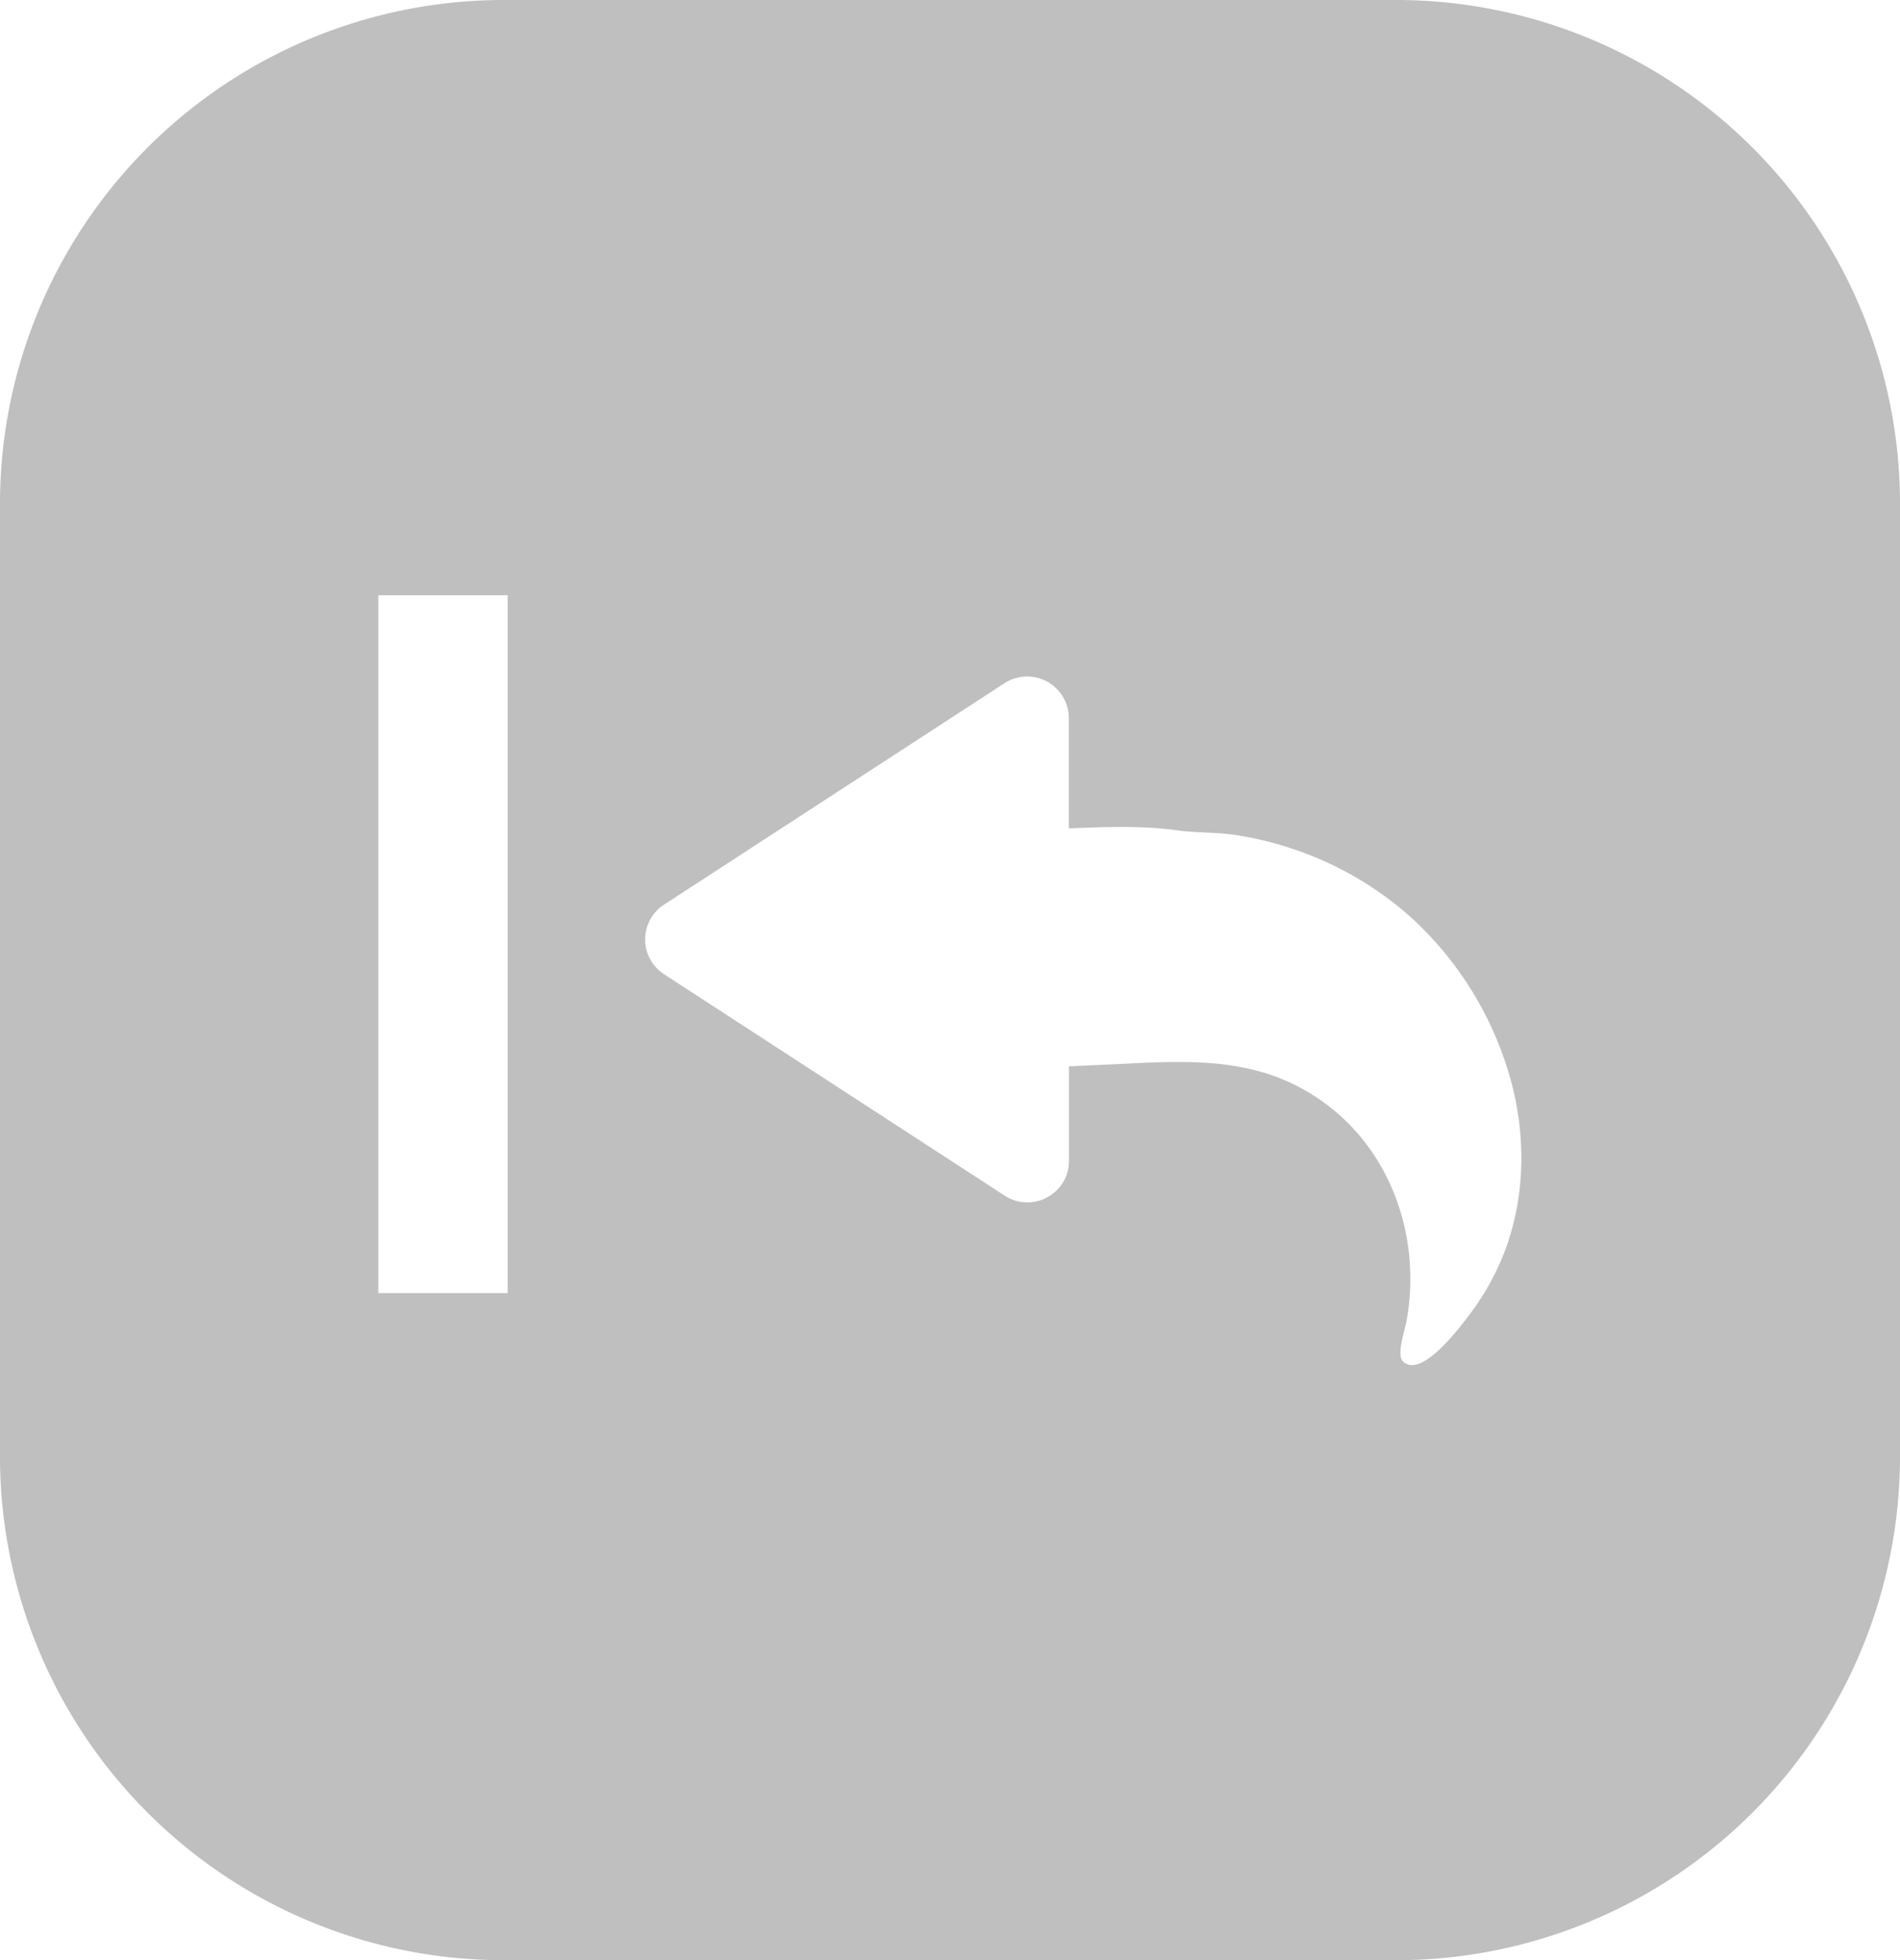
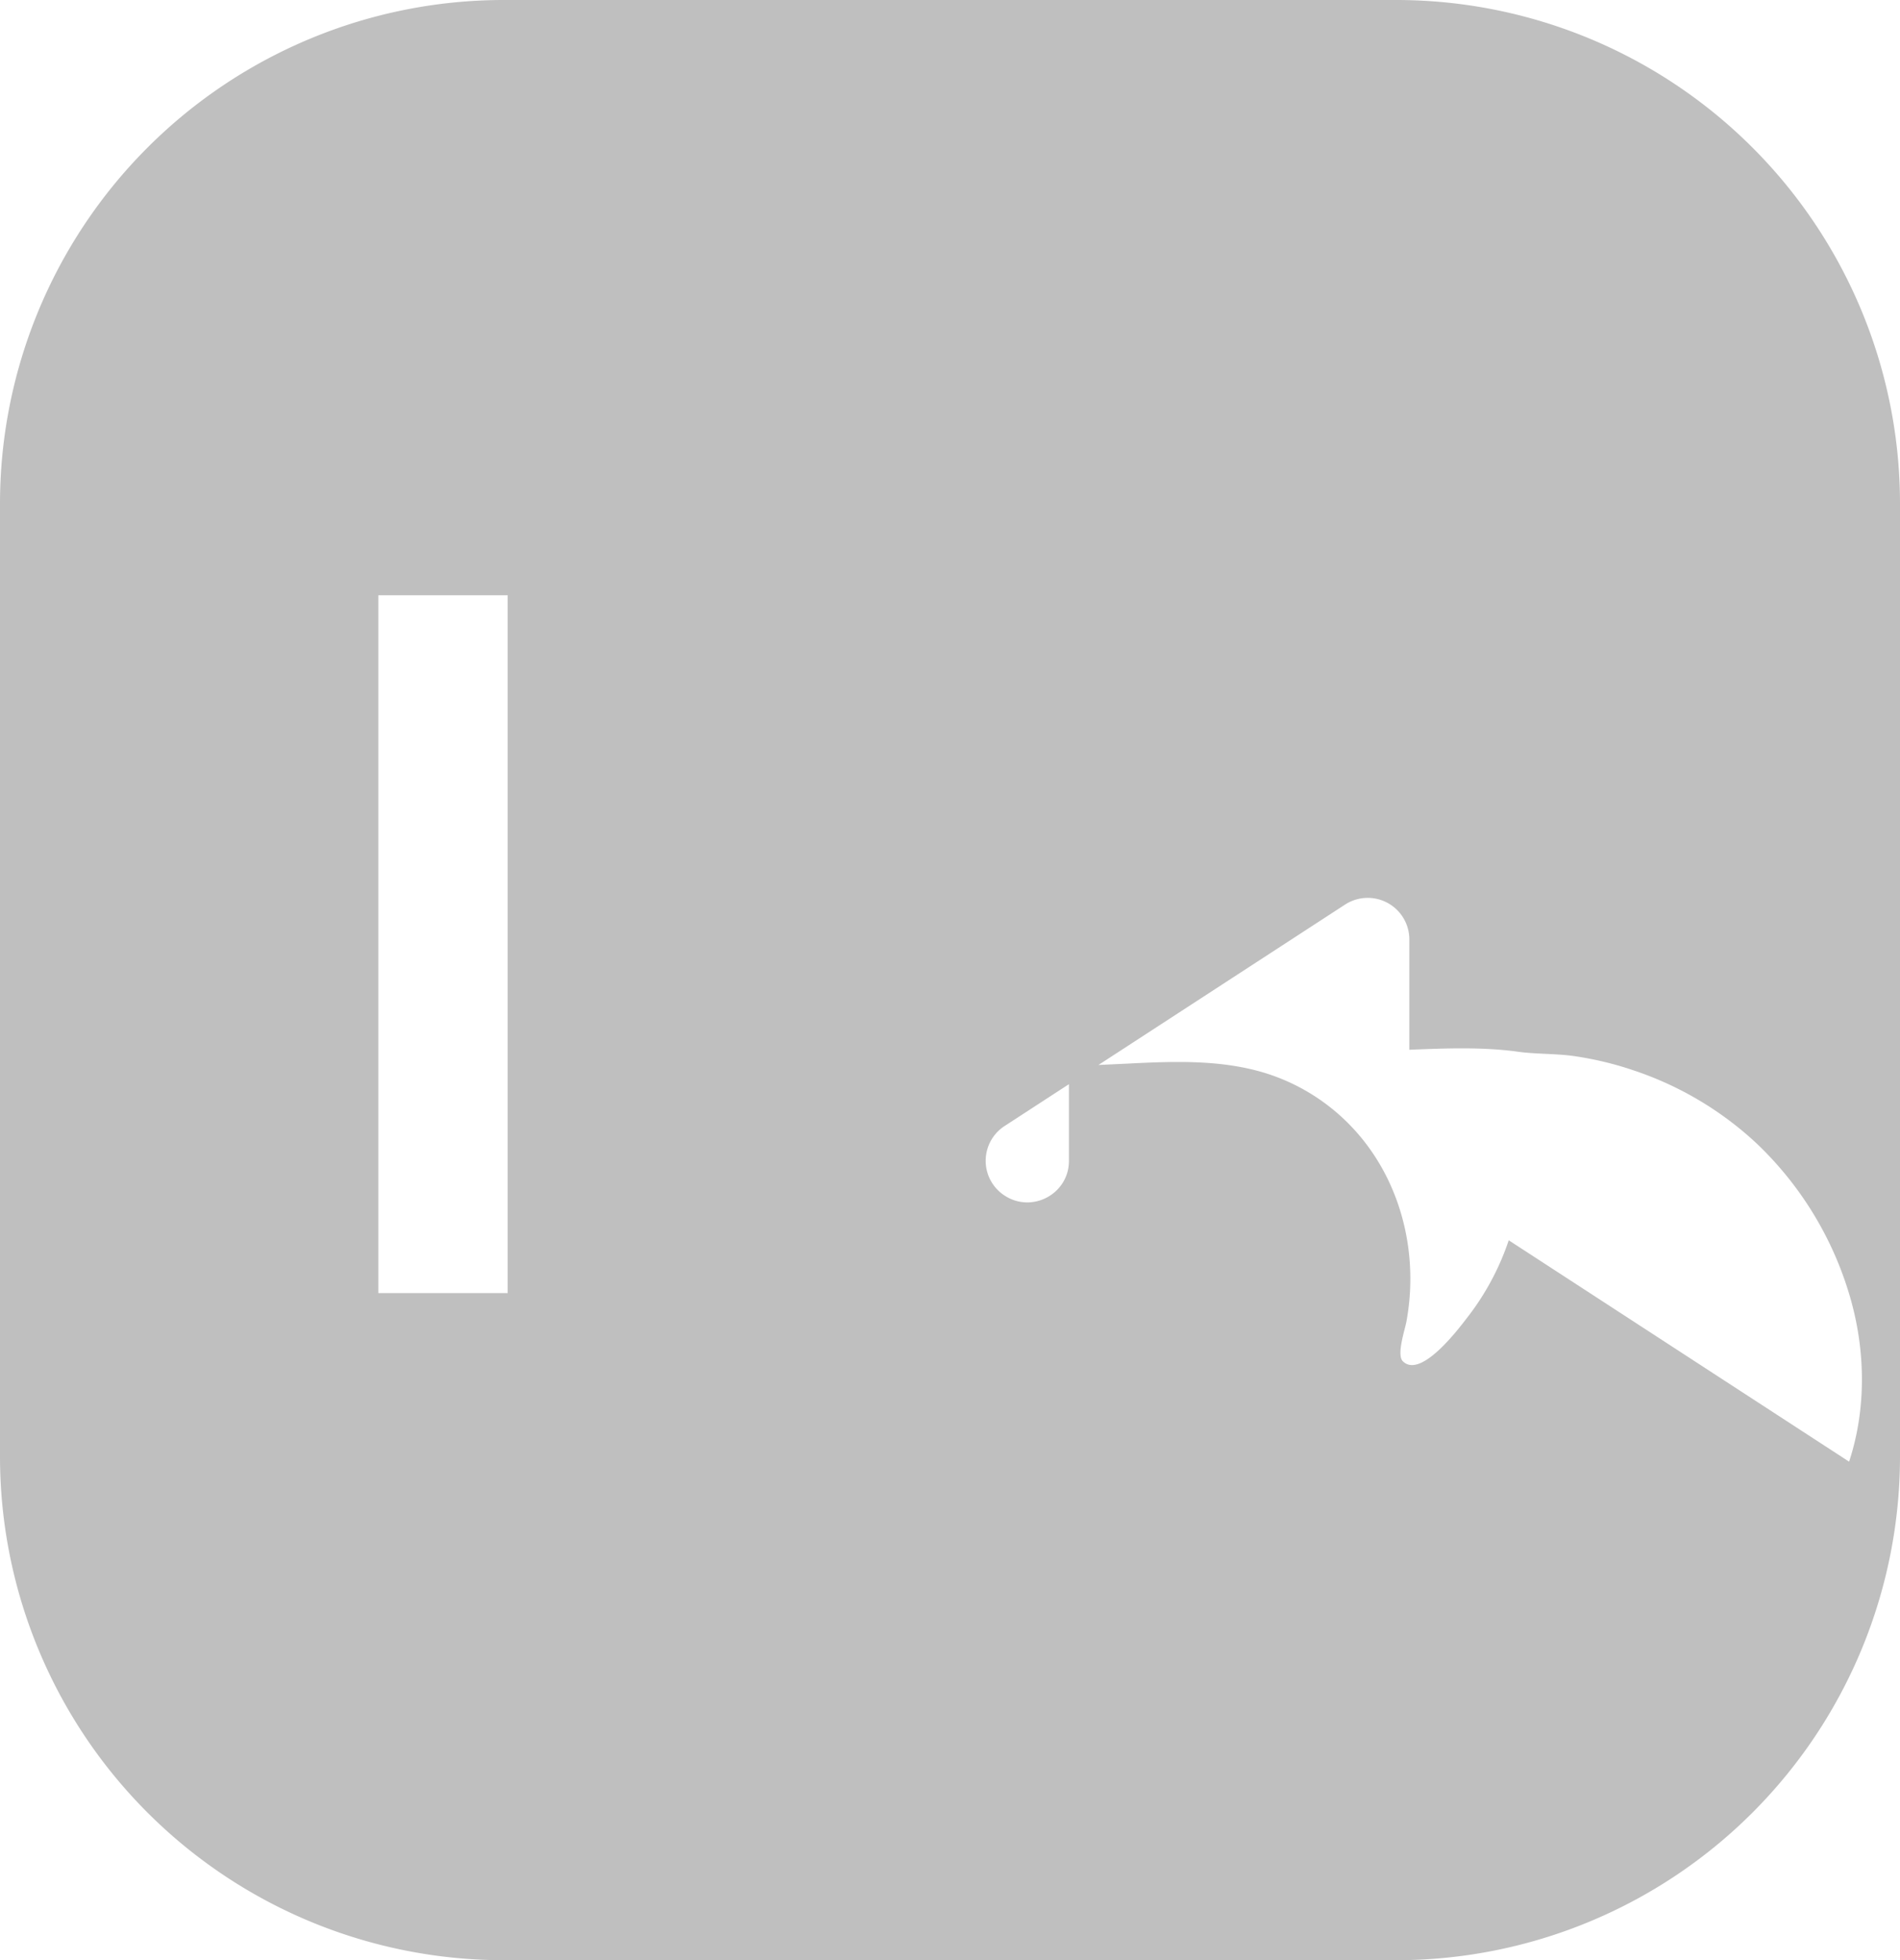
<svg xmlns="http://www.w3.org/2000/svg" width="29.078" height="30">
-   <path d="M21.37 0H7.71A7.71 7.71 0 0 0 0 7.71v14.58A7.71 7.71 0 0 0 7.71 30h13.66a7.71 7.71 0 0 0 7.708-7.71V7.71A7.71 7.71 0 0 0 21.368 0zM7.77 19.79H5.79V9.11h1.98v10.68zm15.32-.808c-.144.43-.363.836-.642 1.192-.127.164-.706.936-.98.658-.098-.1.036-.488.057-.61.22-1.202-.177-2.477-1.14-3.254a3.08 3.08 0 0 0-.998-.538c-.695-.22-1.44-.187-2.17-.15l-.858.04v1.448c0 .502-.56.806-.984.53l-5.212-3.388a.634.634 0 0 1 0-1.065l5.212-3.39a.637.637 0 0 1 .982.533v1.69c.547-.022 1.124-.045 1.66.03.29.04.59.026.883.07.304.046.6.117.89.216a5.14 5.14 0 0 1 1.867 1.104 5.272 5.272 0 0 1 1.42 2.282c.26.836.286 1.765.01 2.602z" fill="#bfbfbf" />
+   <path d="M21.37 0H7.71A7.71 7.71 0 0 0 0 7.71v14.58A7.71 7.71 0 0 0 7.71 30h13.66a7.71 7.71 0 0 0 7.708-7.71V7.71A7.71 7.71 0 0 0 21.368 0zM7.77 19.79H5.79V9.11h1.98v10.68zm15.32-.808c-.144.43-.363.836-.642 1.192-.127.164-.706.936-.98.658-.098-.1.036-.488.057-.61.22-1.202-.177-2.477-1.14-3.254a3.08 3.08 0 0 0-.998-.538c-.695-.22-1.44-.187-2.17-.15l-.858.04v1.448c0 .502-.56.806-.984.53a.634.634 0 0 1 0-1.065l5.212-3.39a.637.637 0 0 1 .982.533v1.69c.547-.022 1.124-.045 1.66.03.29.04.59.026.883.07.304.046.6.117.89.216a5.14 5.14 0 0 1 1.867 1.104 5.272 5.272 0 0 1 1.42 2.282c.26.836.286 1.765.01 2.602z" fill="#bfbfbf" />
</svg>